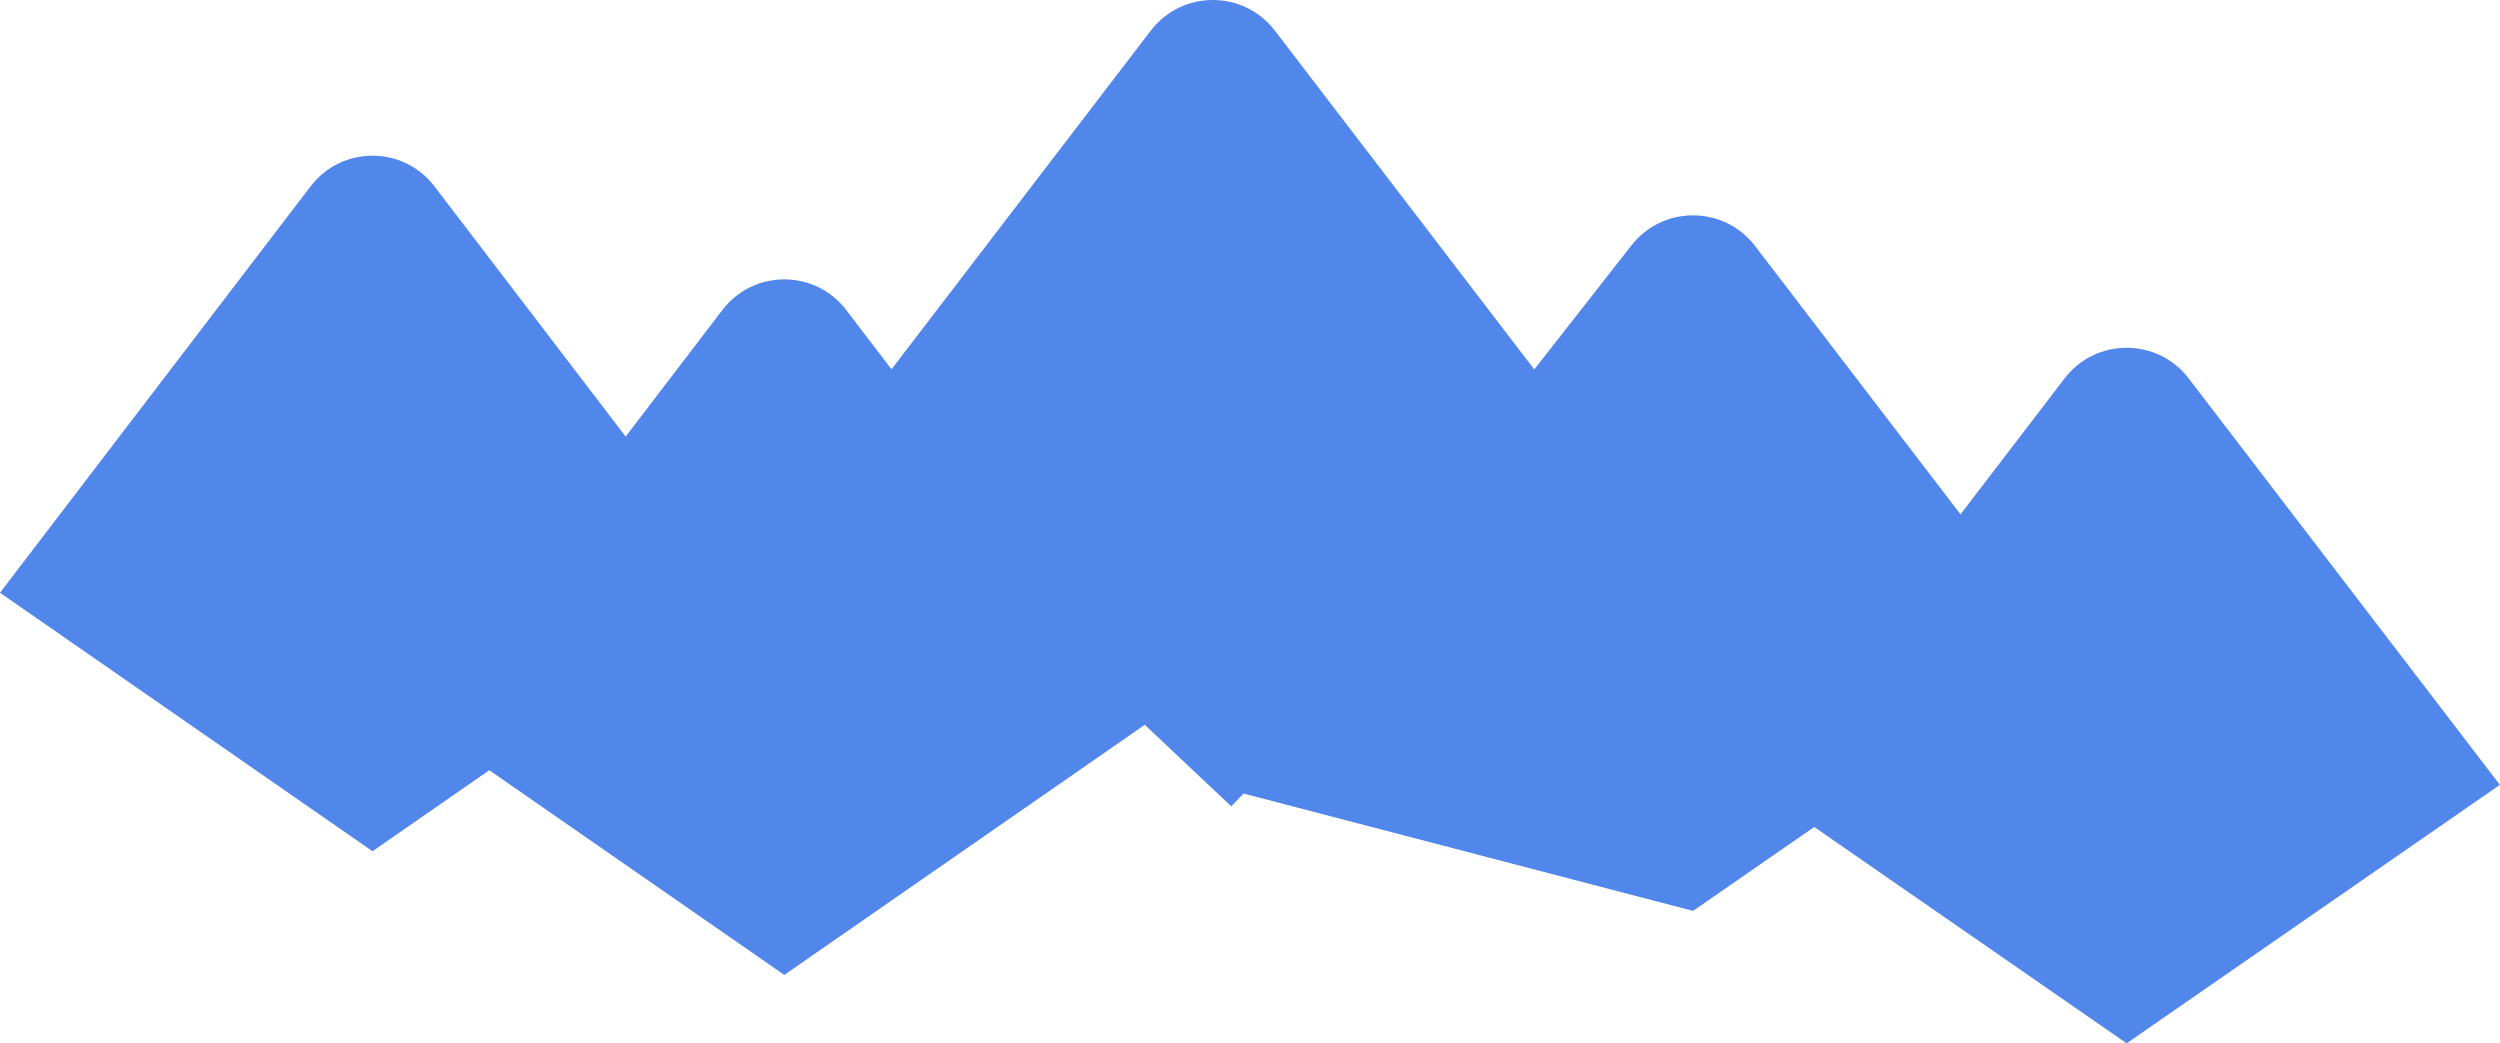
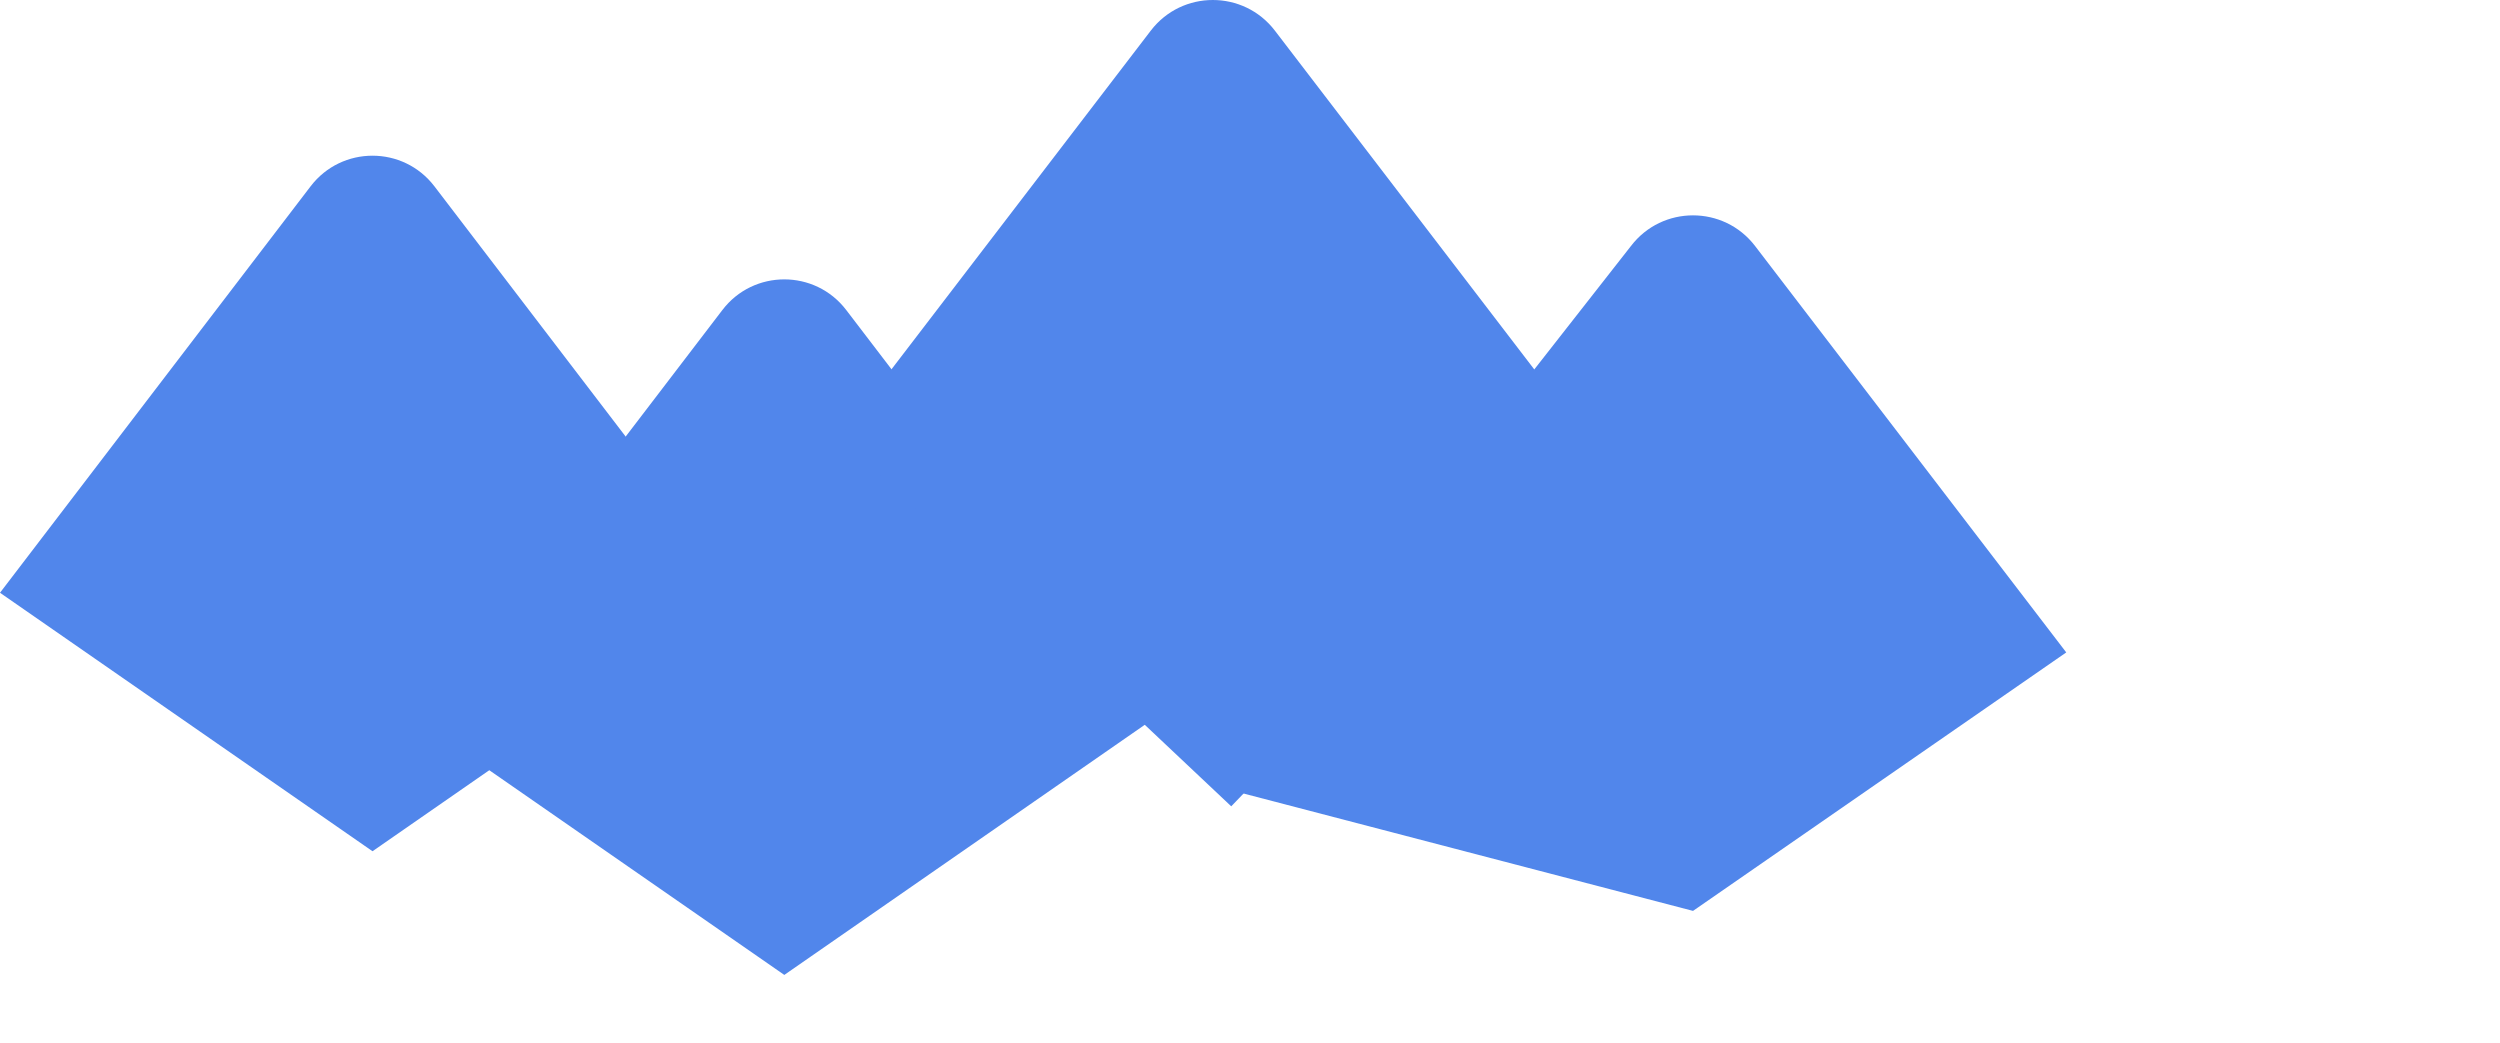
<svg xmlns="http://www.w3.org/2000/svg" width="3671" height="1532" viewBox="0 0 3671 1532" fill="none">
-   <path d="M1093.98 870.414L637.917 273.609C592.076 213.63 501.862 213.63 456.063 273.609L0 870.414L546.99 1249.96L1093.98 870.414Z" fill="#5186EB" />
+   <path d="M1093.98 870.414L637.917 273.609C592.076 213.63 501.862 213.63 456.063 273.609L0 870.414L546.99 1249.96Z" fill="#5186EB" />
  <path d="M1698.66 1052.03L1242.6 455.227C1196.76 395.248 1106.54 395.248 1060.74 455.227L604.68 1052.03L1151.67 1431.58L1698.66 1052.03Z" fill="#5186EB" />
  <path d="M2328.98 641.789L1872.03 44.984C1826.1 -14.995 1735.71 -14.995 1689.82 44.984L1232.86 641.789L1807.95 1184L2328.98 641.789Z" fill="#5186EB" />
  <path d="M3034.08 958.018L2577.13 361.213C2531.2 301.234 2440.81 301.234 2394.92 361.213L1775.45 1152L2486.03 1337.56L3034.08 958.018Z" fill="#5186EB" />
-   <path d="M3670.82 1152.46L3213.86 555.651C3167.93 495.672 3077.54 495.672 3031.65 555.651L2574.7 1152.46L3122.76 1532L3670.82 1152.46Z" fill="#5186EB" />
</svg>